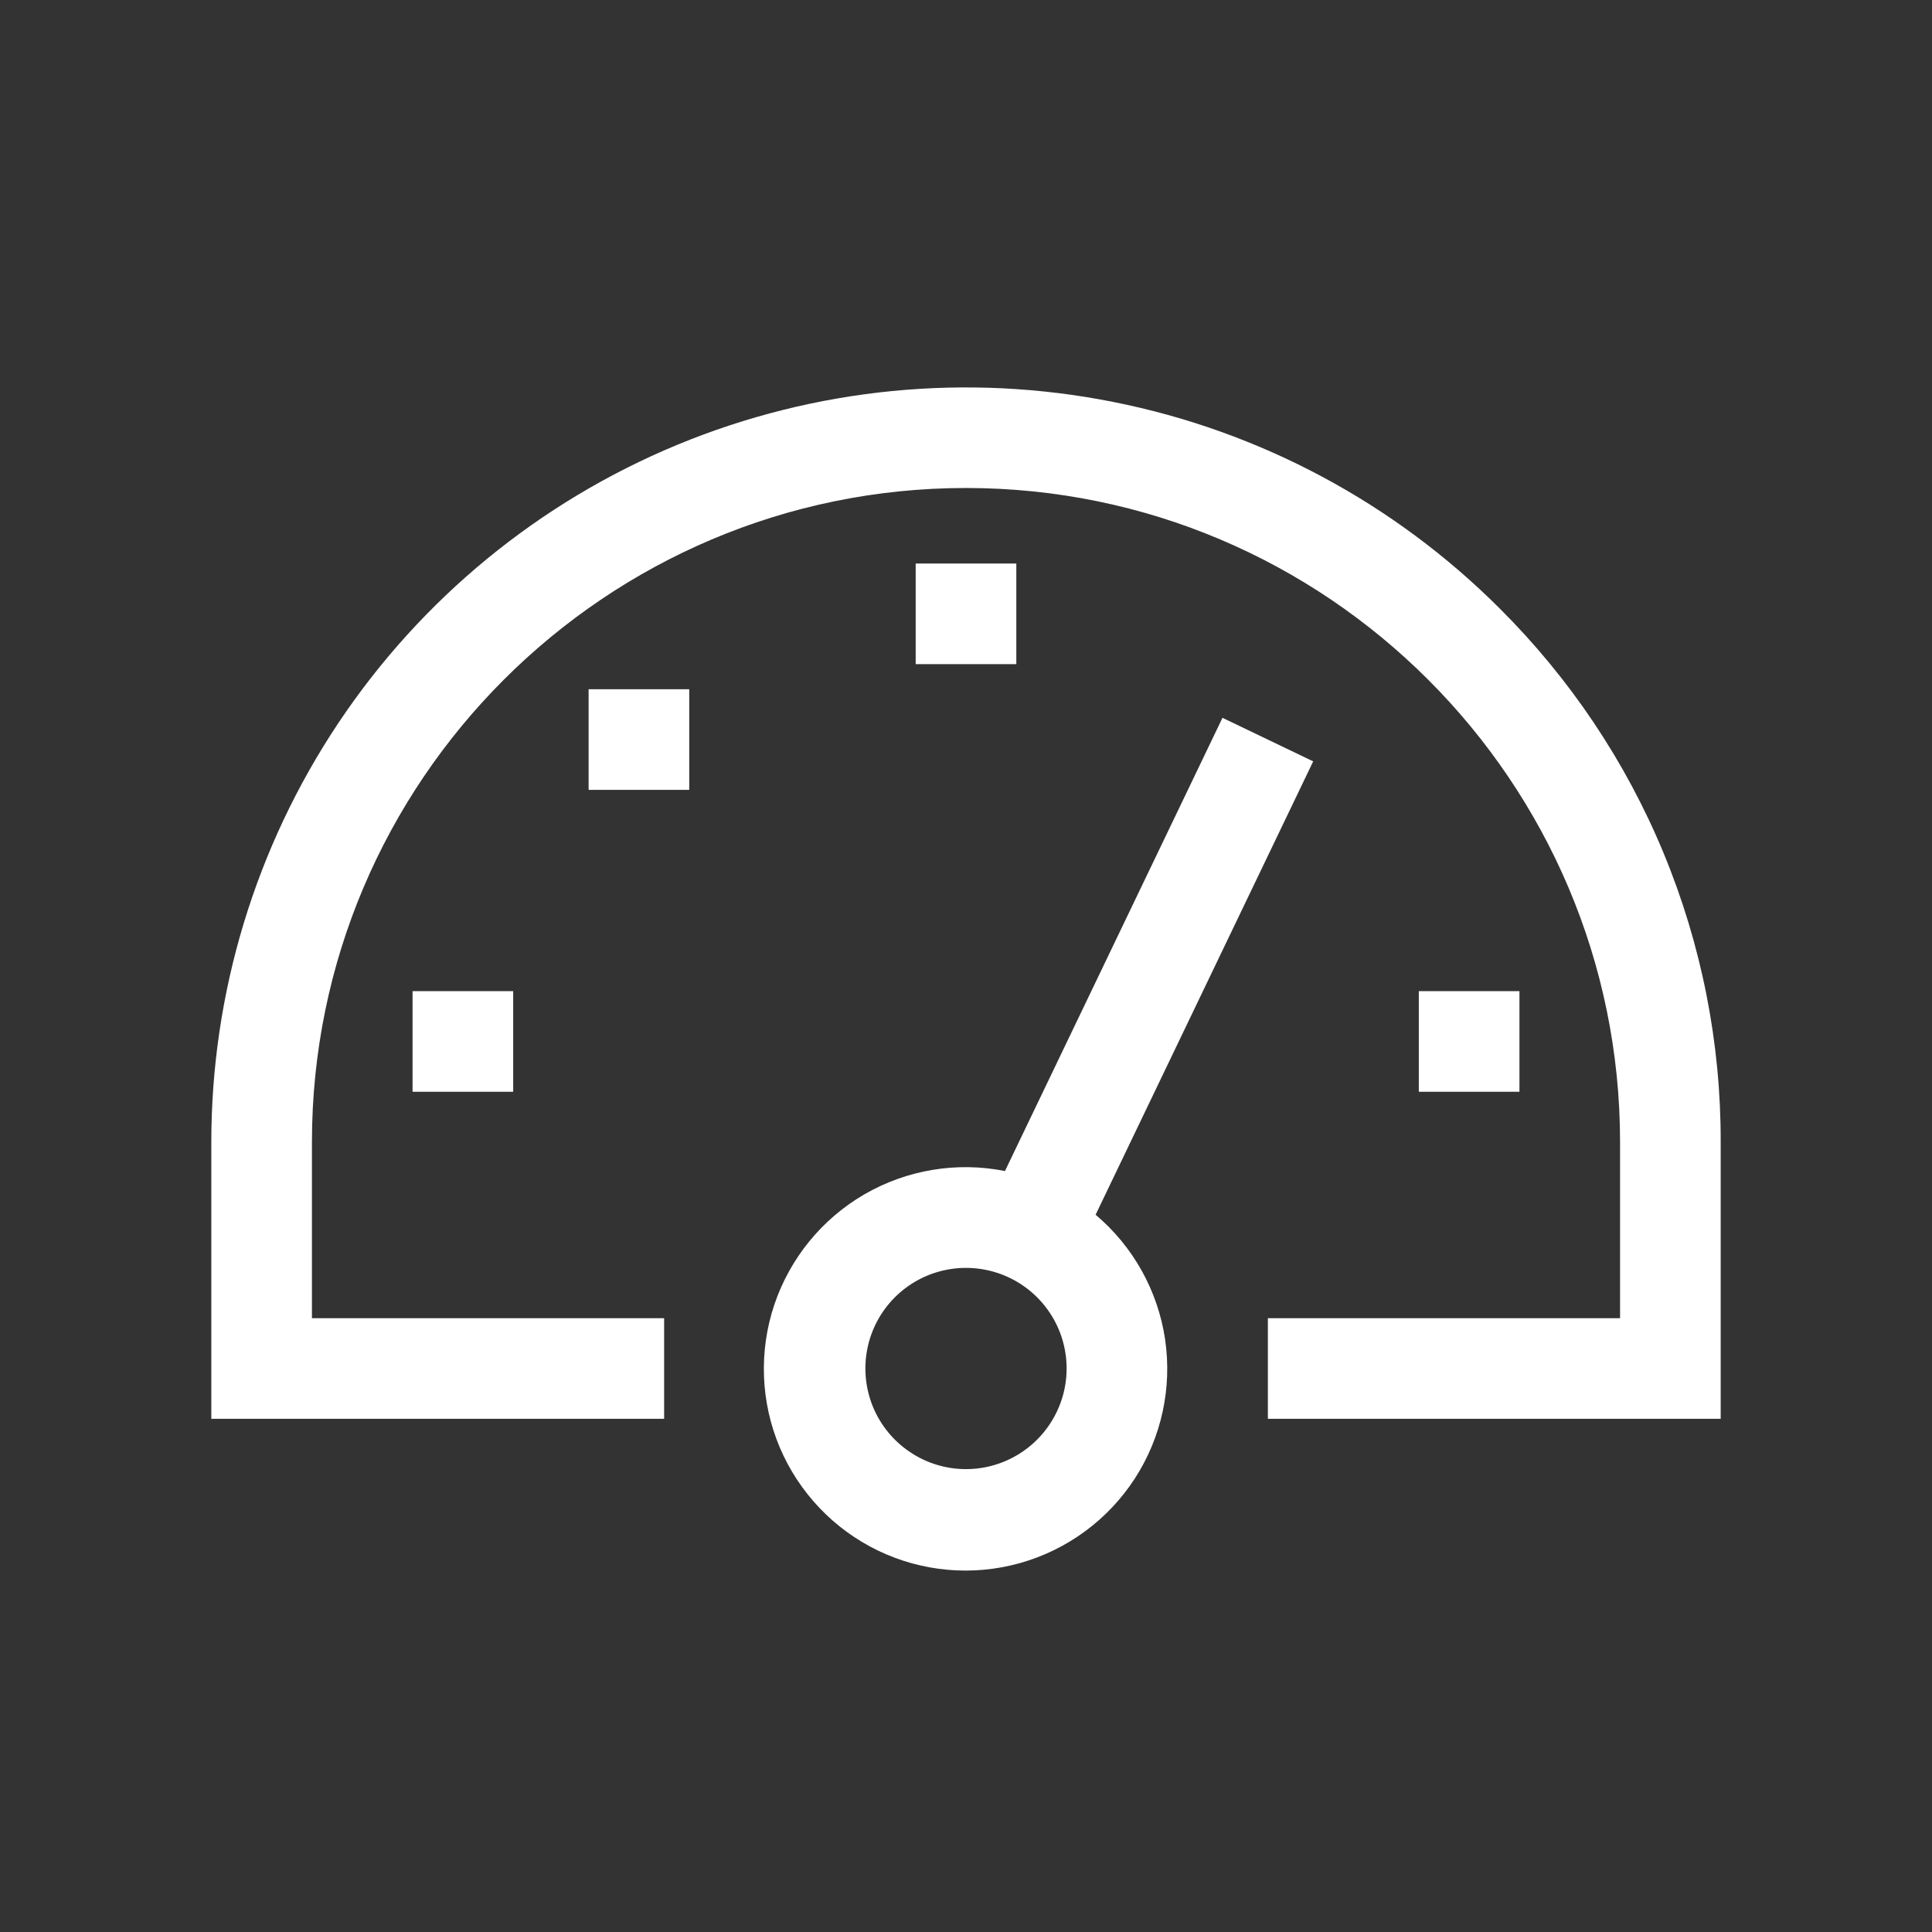
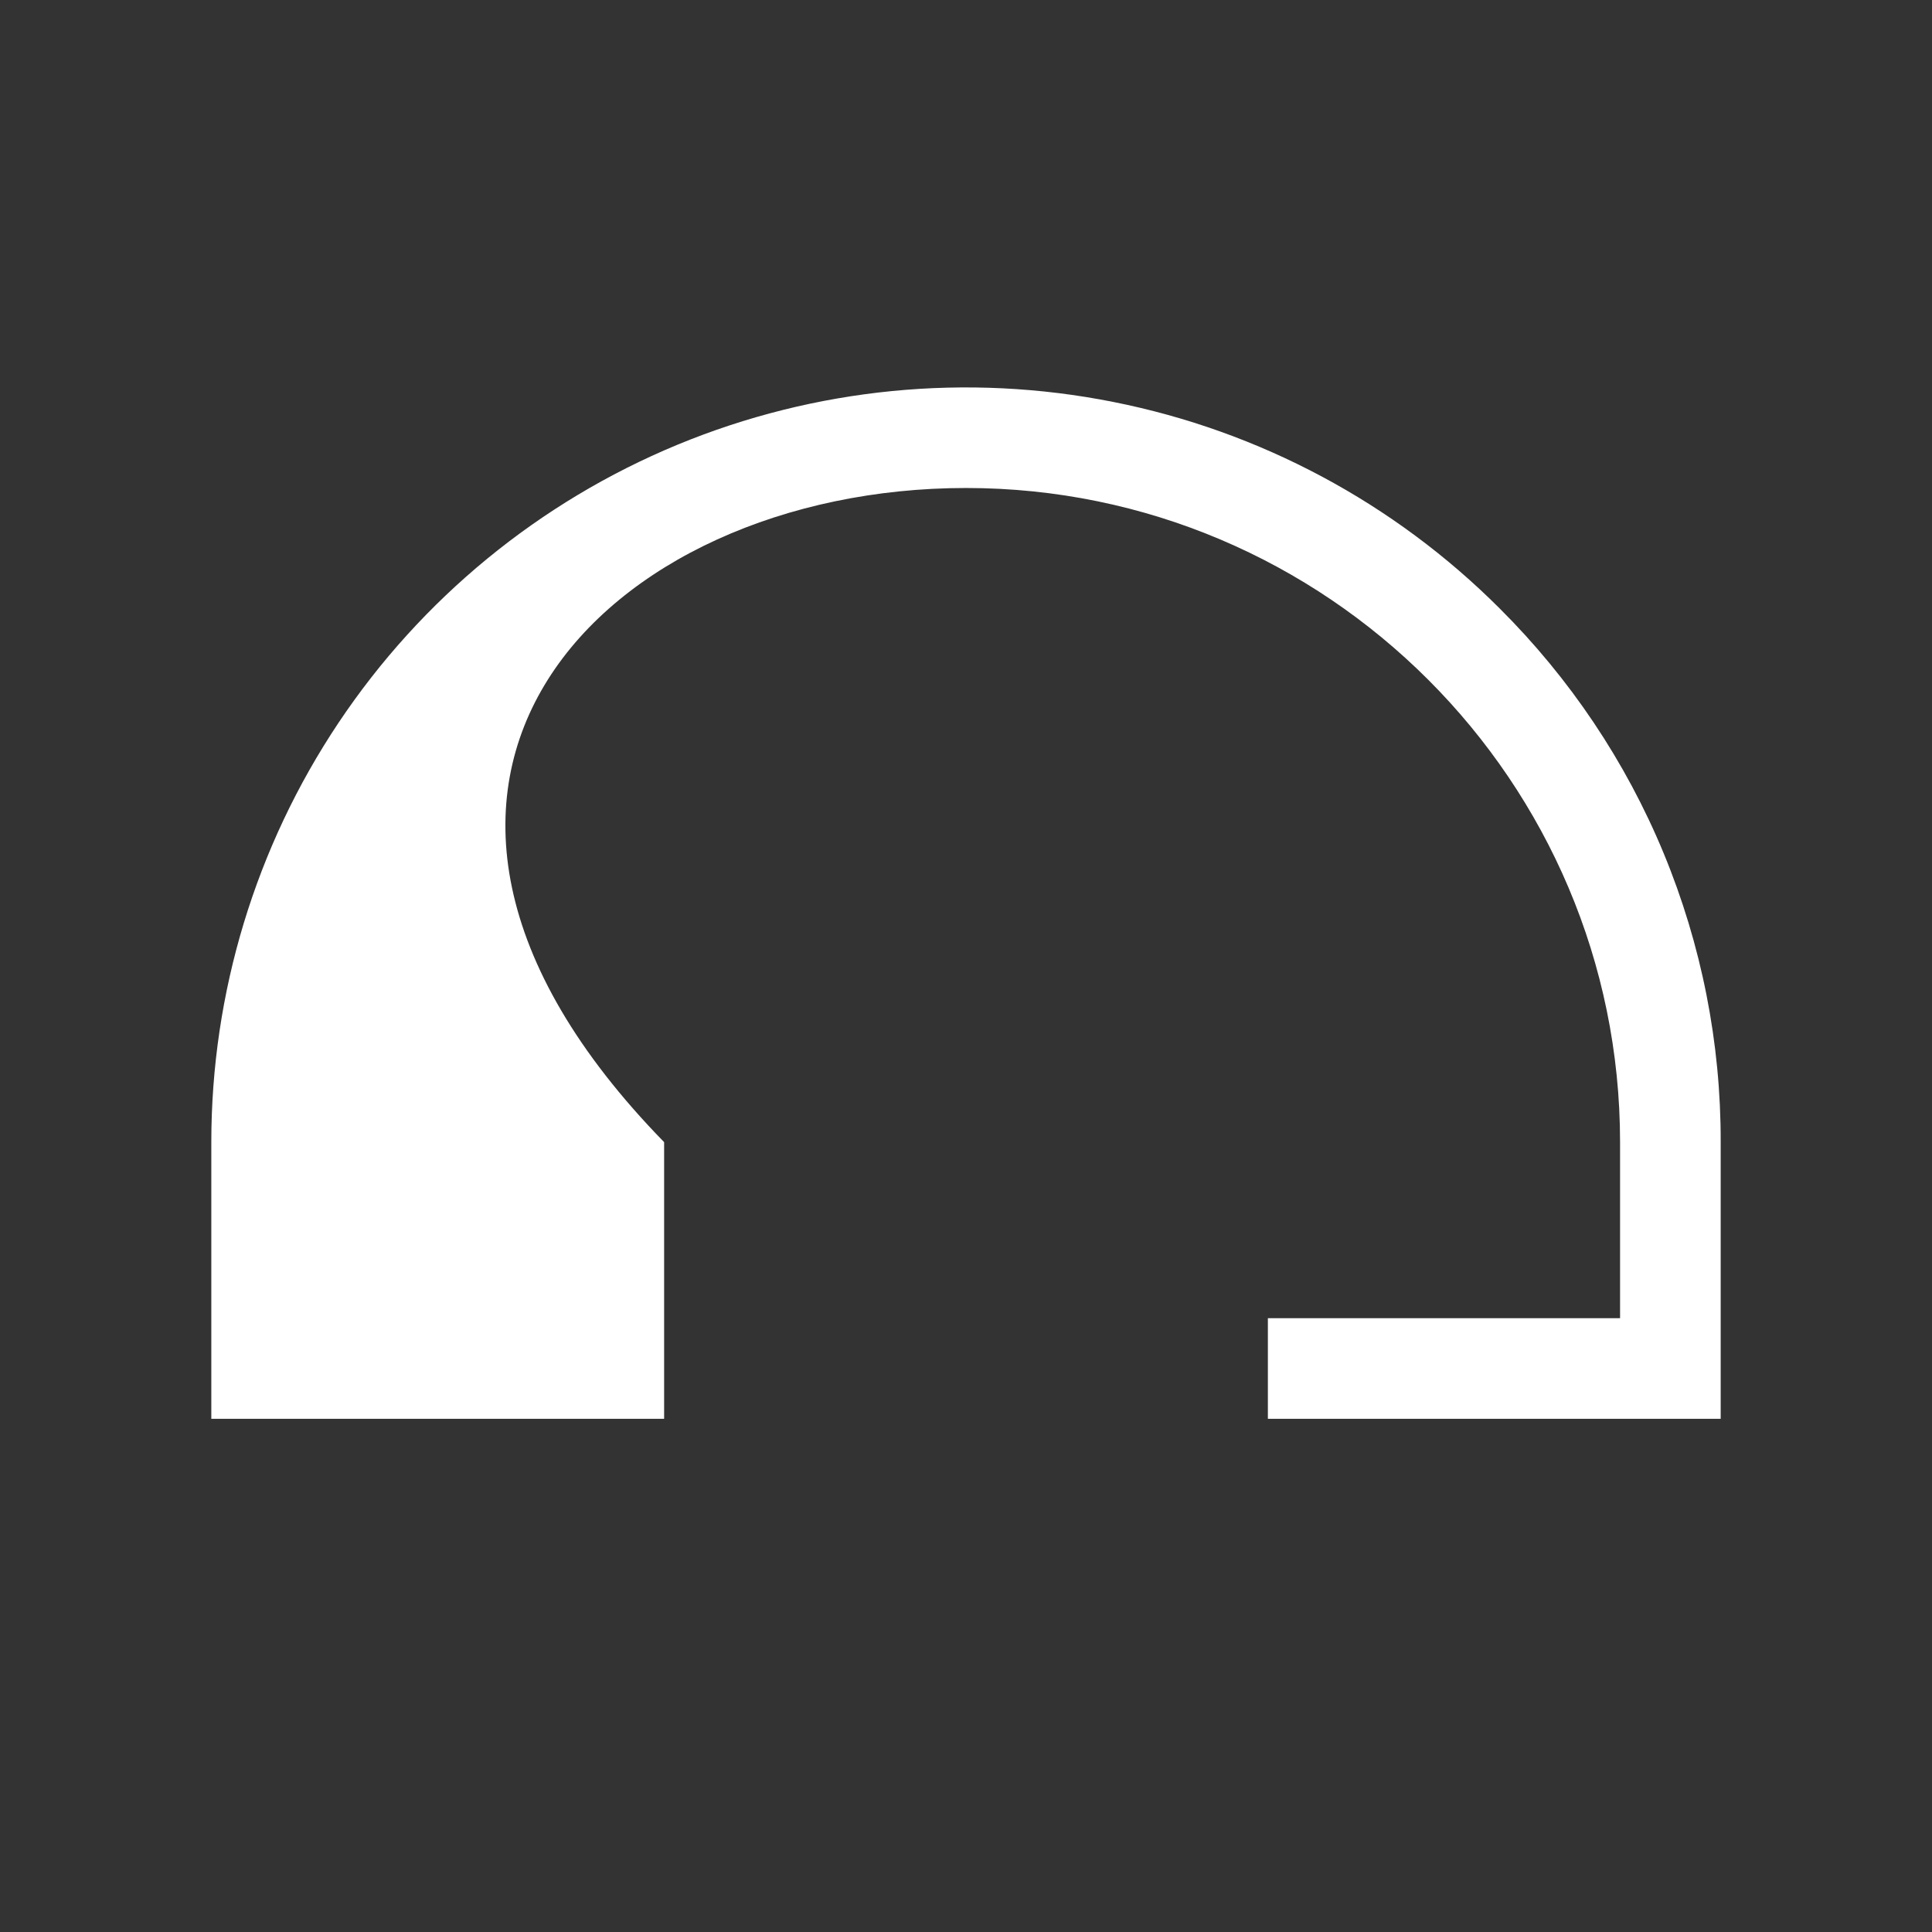
<svg xmlns="http://www.w3.org/2000/svg" width="24" height="24" viewBox="0 0 24 24" fill="none">
  <rect x="0" y="0" width="24" height="24" fill="#333333" stroke="none" />
-   <path d="M18.629 7.558C17.318 6.247 15.648 5.354 13.829 4.993C12.01 4.631 10.125 4.817 8.412 5.526C6.699 6.236 5.235 7.437 4.205 8.979C3.175 10.521 2.625 12.333 2.625 14.188V17.625H8.25V16.375H3.875V14.188C3.875 9.707 7.52 6.062 12 6.062C16.48 6.062 20.125 9.707 20.125 14.188V16.375H15.75V17.625H21.375V14.188C21.378 12.956 21.137 11.736 20.666 10.598C20.195 9.46 19.502 8.427 18.629 7.558Z" fill="#ffffff" />
-   <path d="M5.125 12.312H6.375V13.562H5.125V12.312ZM11.375 7H12.625V8.25H11.375V7ZM7.312 8.562H8.562V9.812H7.312V8.562ZM17.625 12.312H18.875V13.562H17.625V12.312ZM13.61 15.09L16.313 9.458L15.186 8.917L12.484 14.547C11.886 14.428 11.265 14.531 10.737 14.837C10.21 15.143 9.812 15.632 9.618 16.21C9.425 16.788 9.449 17.418 9.686 17.979C9.924 18.541 10.358 18.997 10.907 19.262C11.457 19.527 12.084 19.582 12.671 19.417C13.258 19.252 13.765 18.879 14.097 18.367C14.429 17.855 14.562 17.24 14.473 16.636C14.383 16.033 14.076 15.483 13.61 15.09ZM12 18.25C11.753 18.25 11.511 18.177 11.306 18.039C11.1 17.902 10.94 17.707 10.845 17.478C10.751 17.25 10.726 16.999 10.774 16.756C10.822 16.514 10.941 16.291 11.116 16.116C11.291 15.941 11.514 15.822 11.756 15.774C11.999 15.726 12.25 15.751 12.478 15.845C12.707 15.94 12.902 16.1 13.039 16.305C13.177 16.511 13.25 16.753 13.25 17C13.25 17.331 13.118 17.649 12.883 17.884C12.649 18.118 12.331 18.25 12 18.25Z" fill="#ffffff" />
+   <path d="M18.629 7.558C17.318 6.247 15.648 5.354 13.829 4.993C12.01 4.631 10.125 4.817 8.412 5.526C6.699 6.236 5.235 7.437 4.205 8.979C3.175 10.521 2.625 12.333 2.625 14.188V17.625H8.25V16.375V14.188C3.875 9.707 7.52 6.062 12 6.062C16.48 6.062 20.125 9.707 20.125 14.188V16.375H15.75V17.625H21.375V14.188C21.378 12.956 21.137 11.736 20.666 10.598C20.195 9.46 19.502 8.427 18.629 7.558Z" fill="#ffffff" />
</svg>